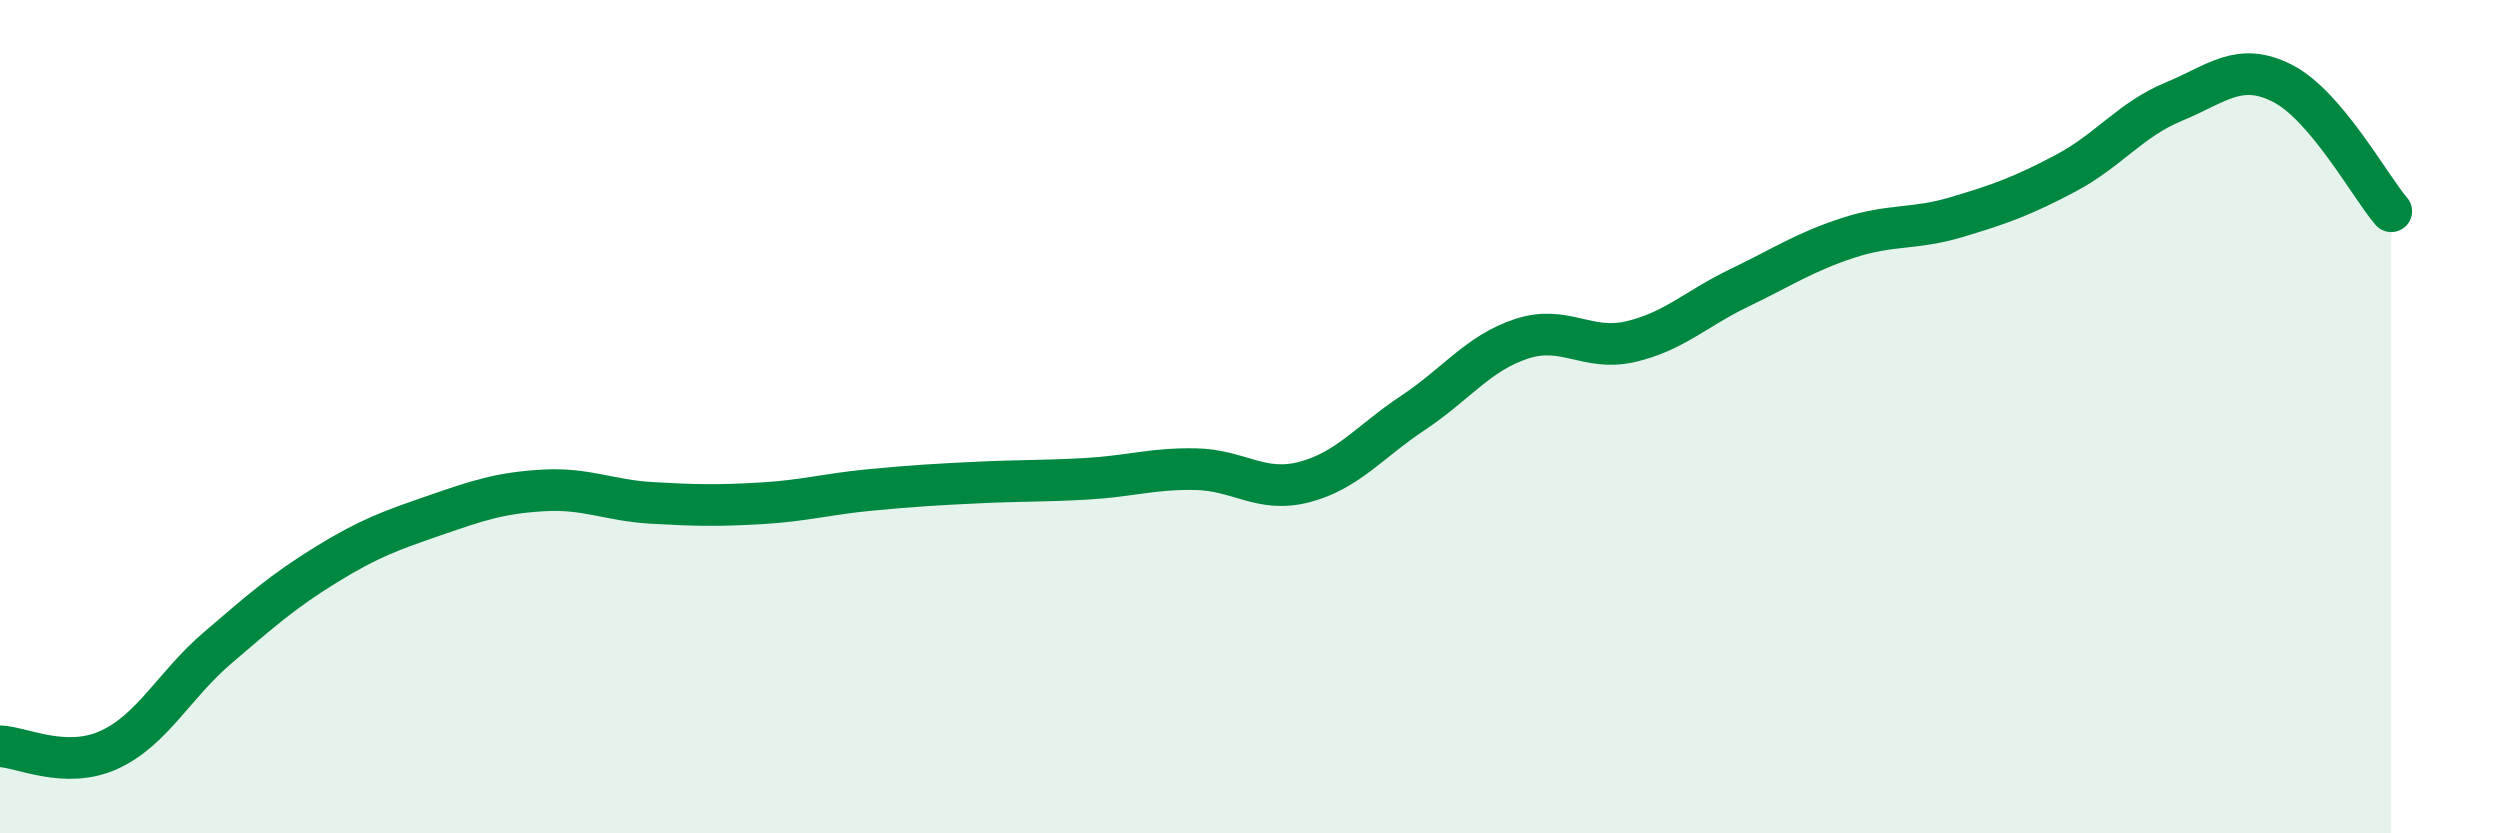
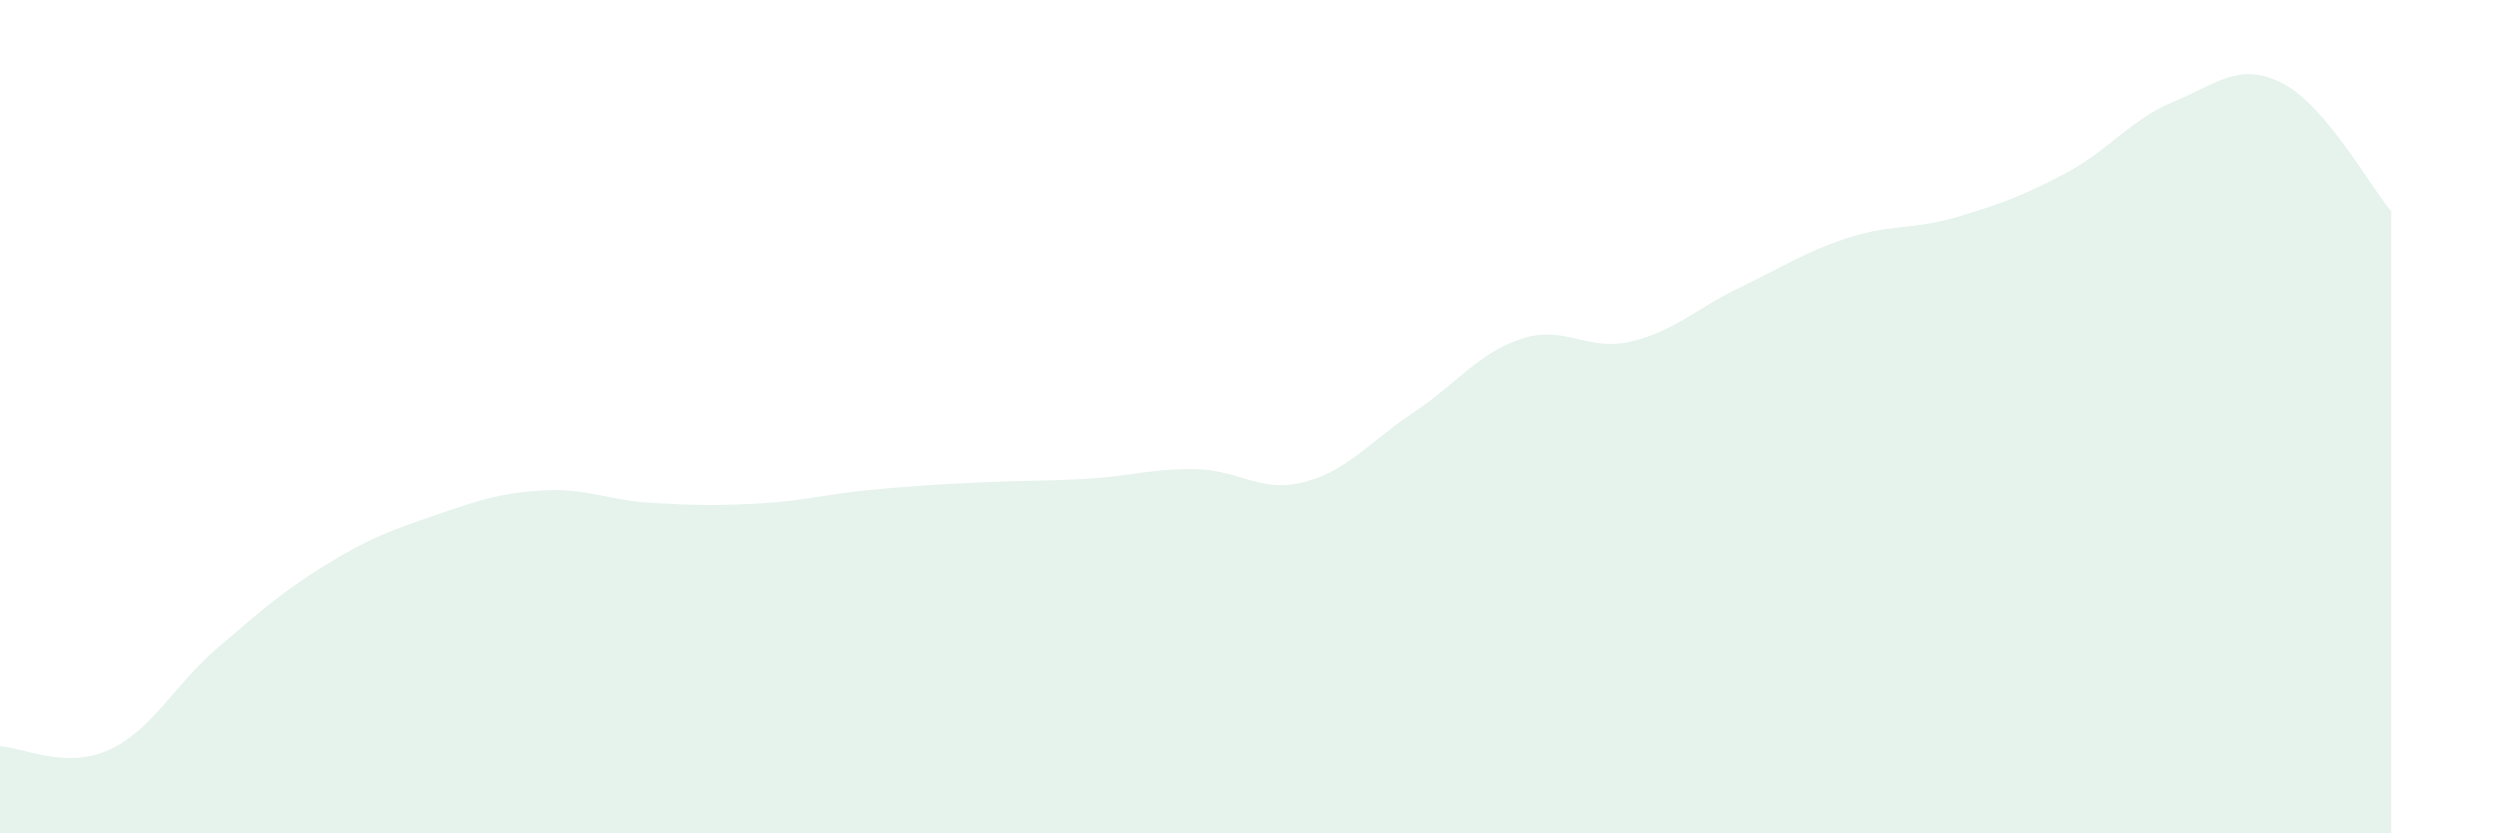
<svg xmlns="http://www.w3.org/2000/svg" width="60" height="20" viewBox="0 0 60 20">
  <path d="M 0,17.91 C 0.52,17.93 1.57,18.47 2.61,18 C 3.65,17.53 4.18,16.44 5.22,15.55 C 6.26,14.66 6.79,14.19 7.83,13.55 C 8.87,12.91 9.39,12.73 10.43,12.37 C 11.47,12.01 12,11.83 13.04,11.77 C 14.08,11.71 14.61,12.01 15.65,12.07 C 16.69,12.13 17.22,12.14 18.26,12.08 C 19.3,12.02 19.83,11.86 20.87,11.76 C 21.91,11.66 22.44,11.63 23.48,11.58 C 24.52,11.53 25.05,11.55 26.09,11.49 C 27.13,11.43 27.66,11.24 28.7,11.26 C 29.74,11.28 30.26,11.84 31.3,11.57 C 32.34,11.3 32.87,10.6 33.91,9.91 C 34.95,9.22 35.48,8.47 36.52,8.13 C 37.56,7.79 38.09,8.44 39.13,8.2 C 40.17,7.96 40.7,7.41 41.74,6.91 C 42.78,6.41 43.31,6.05 44.35,5.71 C 45.39,5.37 45.92,5.52 46.96,5.21 C 48,4.9 48.53,4.71 49.57,4.16 C 50.61,3.61 51.13,2.87 52.17,2.44 C 53.21,2.01 53.74,1.47 54.78,2 C 55.82,2.53 56.87,4.46 57.39,5.07L57.39 20L0 20Z" fill="#008740" opacity="0.1" stroke-linecap="round" stroke-linejoin="round" />
-   <path d="M 0,17.91 C 0.52,17.93 1.57,18.47 2.61,18 C 3.65,17.53 4.18,16.44 5.22,15.55 C 6.26,14.66 6.79,14.19 7.83,13.55 C 8.87,12.91 9.39,12.73 10.43,12.37 C 11.47,12.01 12,11.83 13.04,11.77 C 14.08,11.71 14.61,12.01 15.65,12.07 C 16.69,12.13 17.22,12.14 18.26,12.08 C 19.3,12.02 19.83,11.86 20.87,11.76 C 21.91,11.66 22.44,11.63 23.48,11.58 C 24.52,11.53 25.05,11.55 26.09,11.49 C 27.13,11.43 27.66,11.24 28.7,11.26 C 29.74,11.28 30.26,11.84 31.3,11.57 C 32.34,11.3 32.87,10.6 33.91,9.91 C 34.95,9.22 35.48,8.47 36.52,8.13 C 37.56,7.79 38.09,8.44 39.13,8.2 C 40.17,7.96 40.7,7.41 41.74,6.91 C 42.78,6.41 43.31,6.05 44.35,5.71 C 45.39,5.37 45.92,5.52 46.96,5.21 C 48,4.9 48.53,4.71 49.57,4.16 C 50.61,3.61 51.13,2.87 52.17,2.44 C 53.21,2.01 53.74,1.47 54.78,2 C 55.82,2.53 56.87,4.46 57.39,5.07" stroke="#008740" stroke-width="1" fill="none" stroke-linecap="round" stroke-linejoin="round" />
</svg>